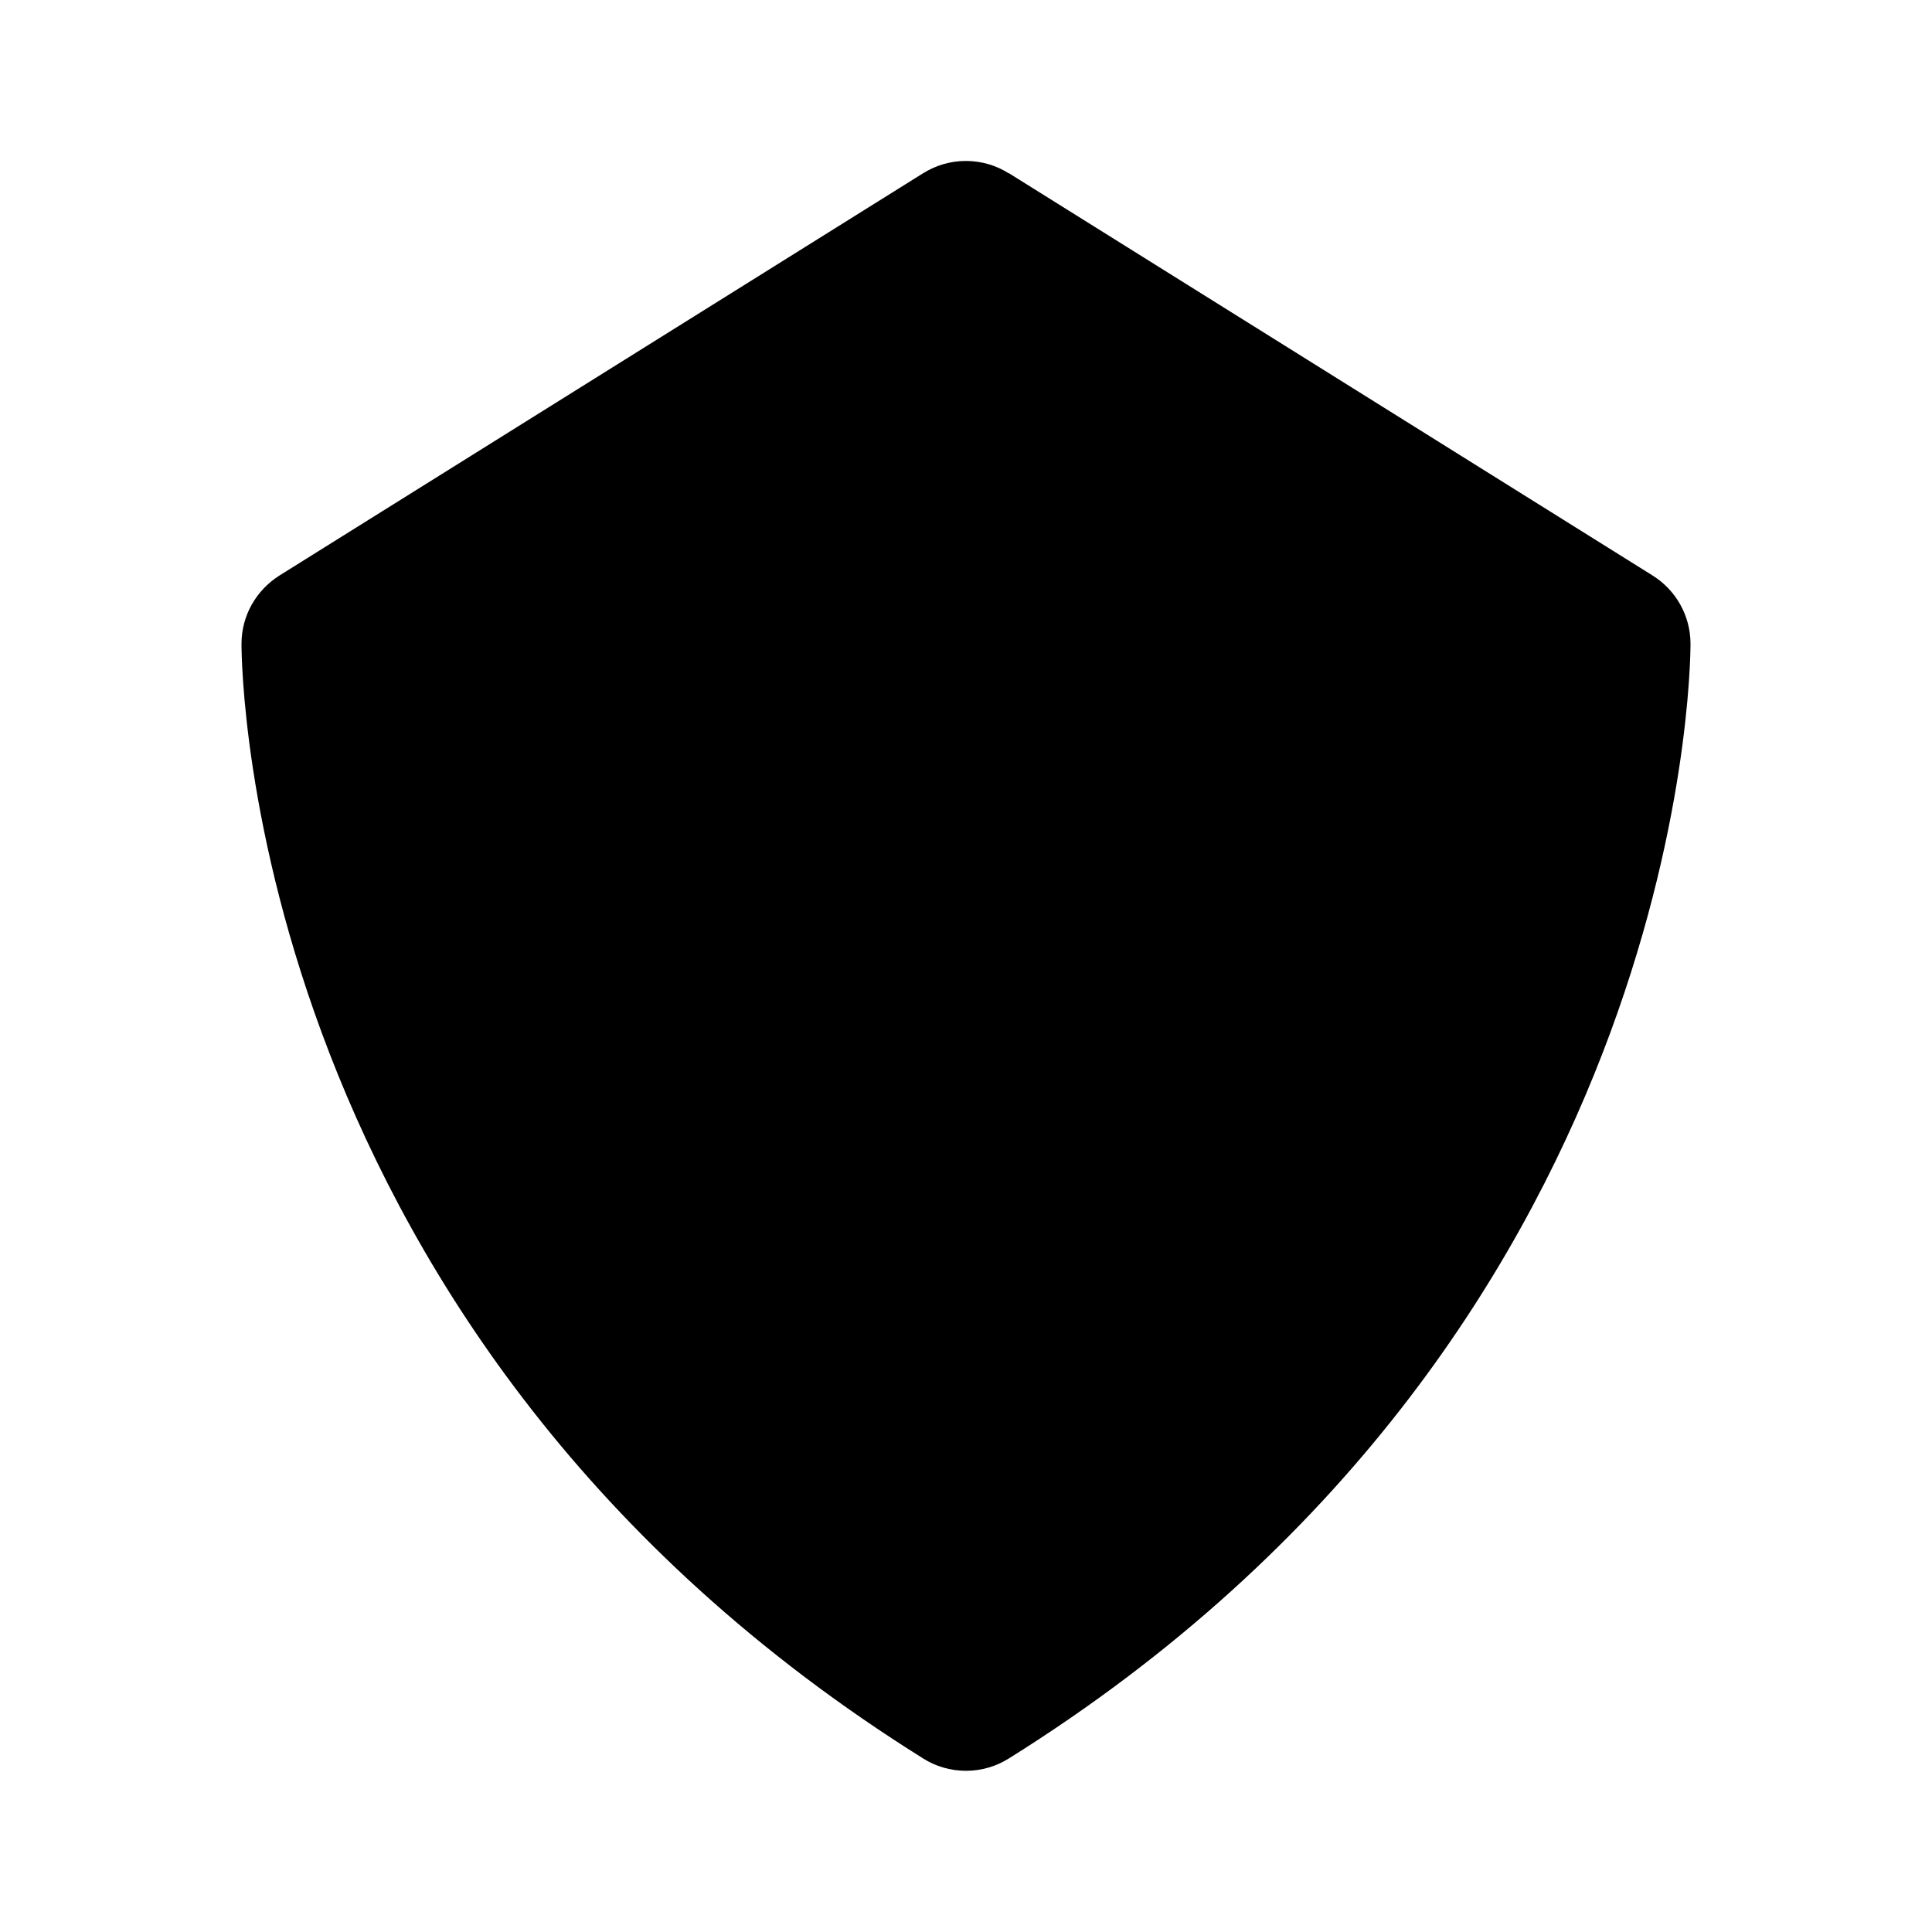
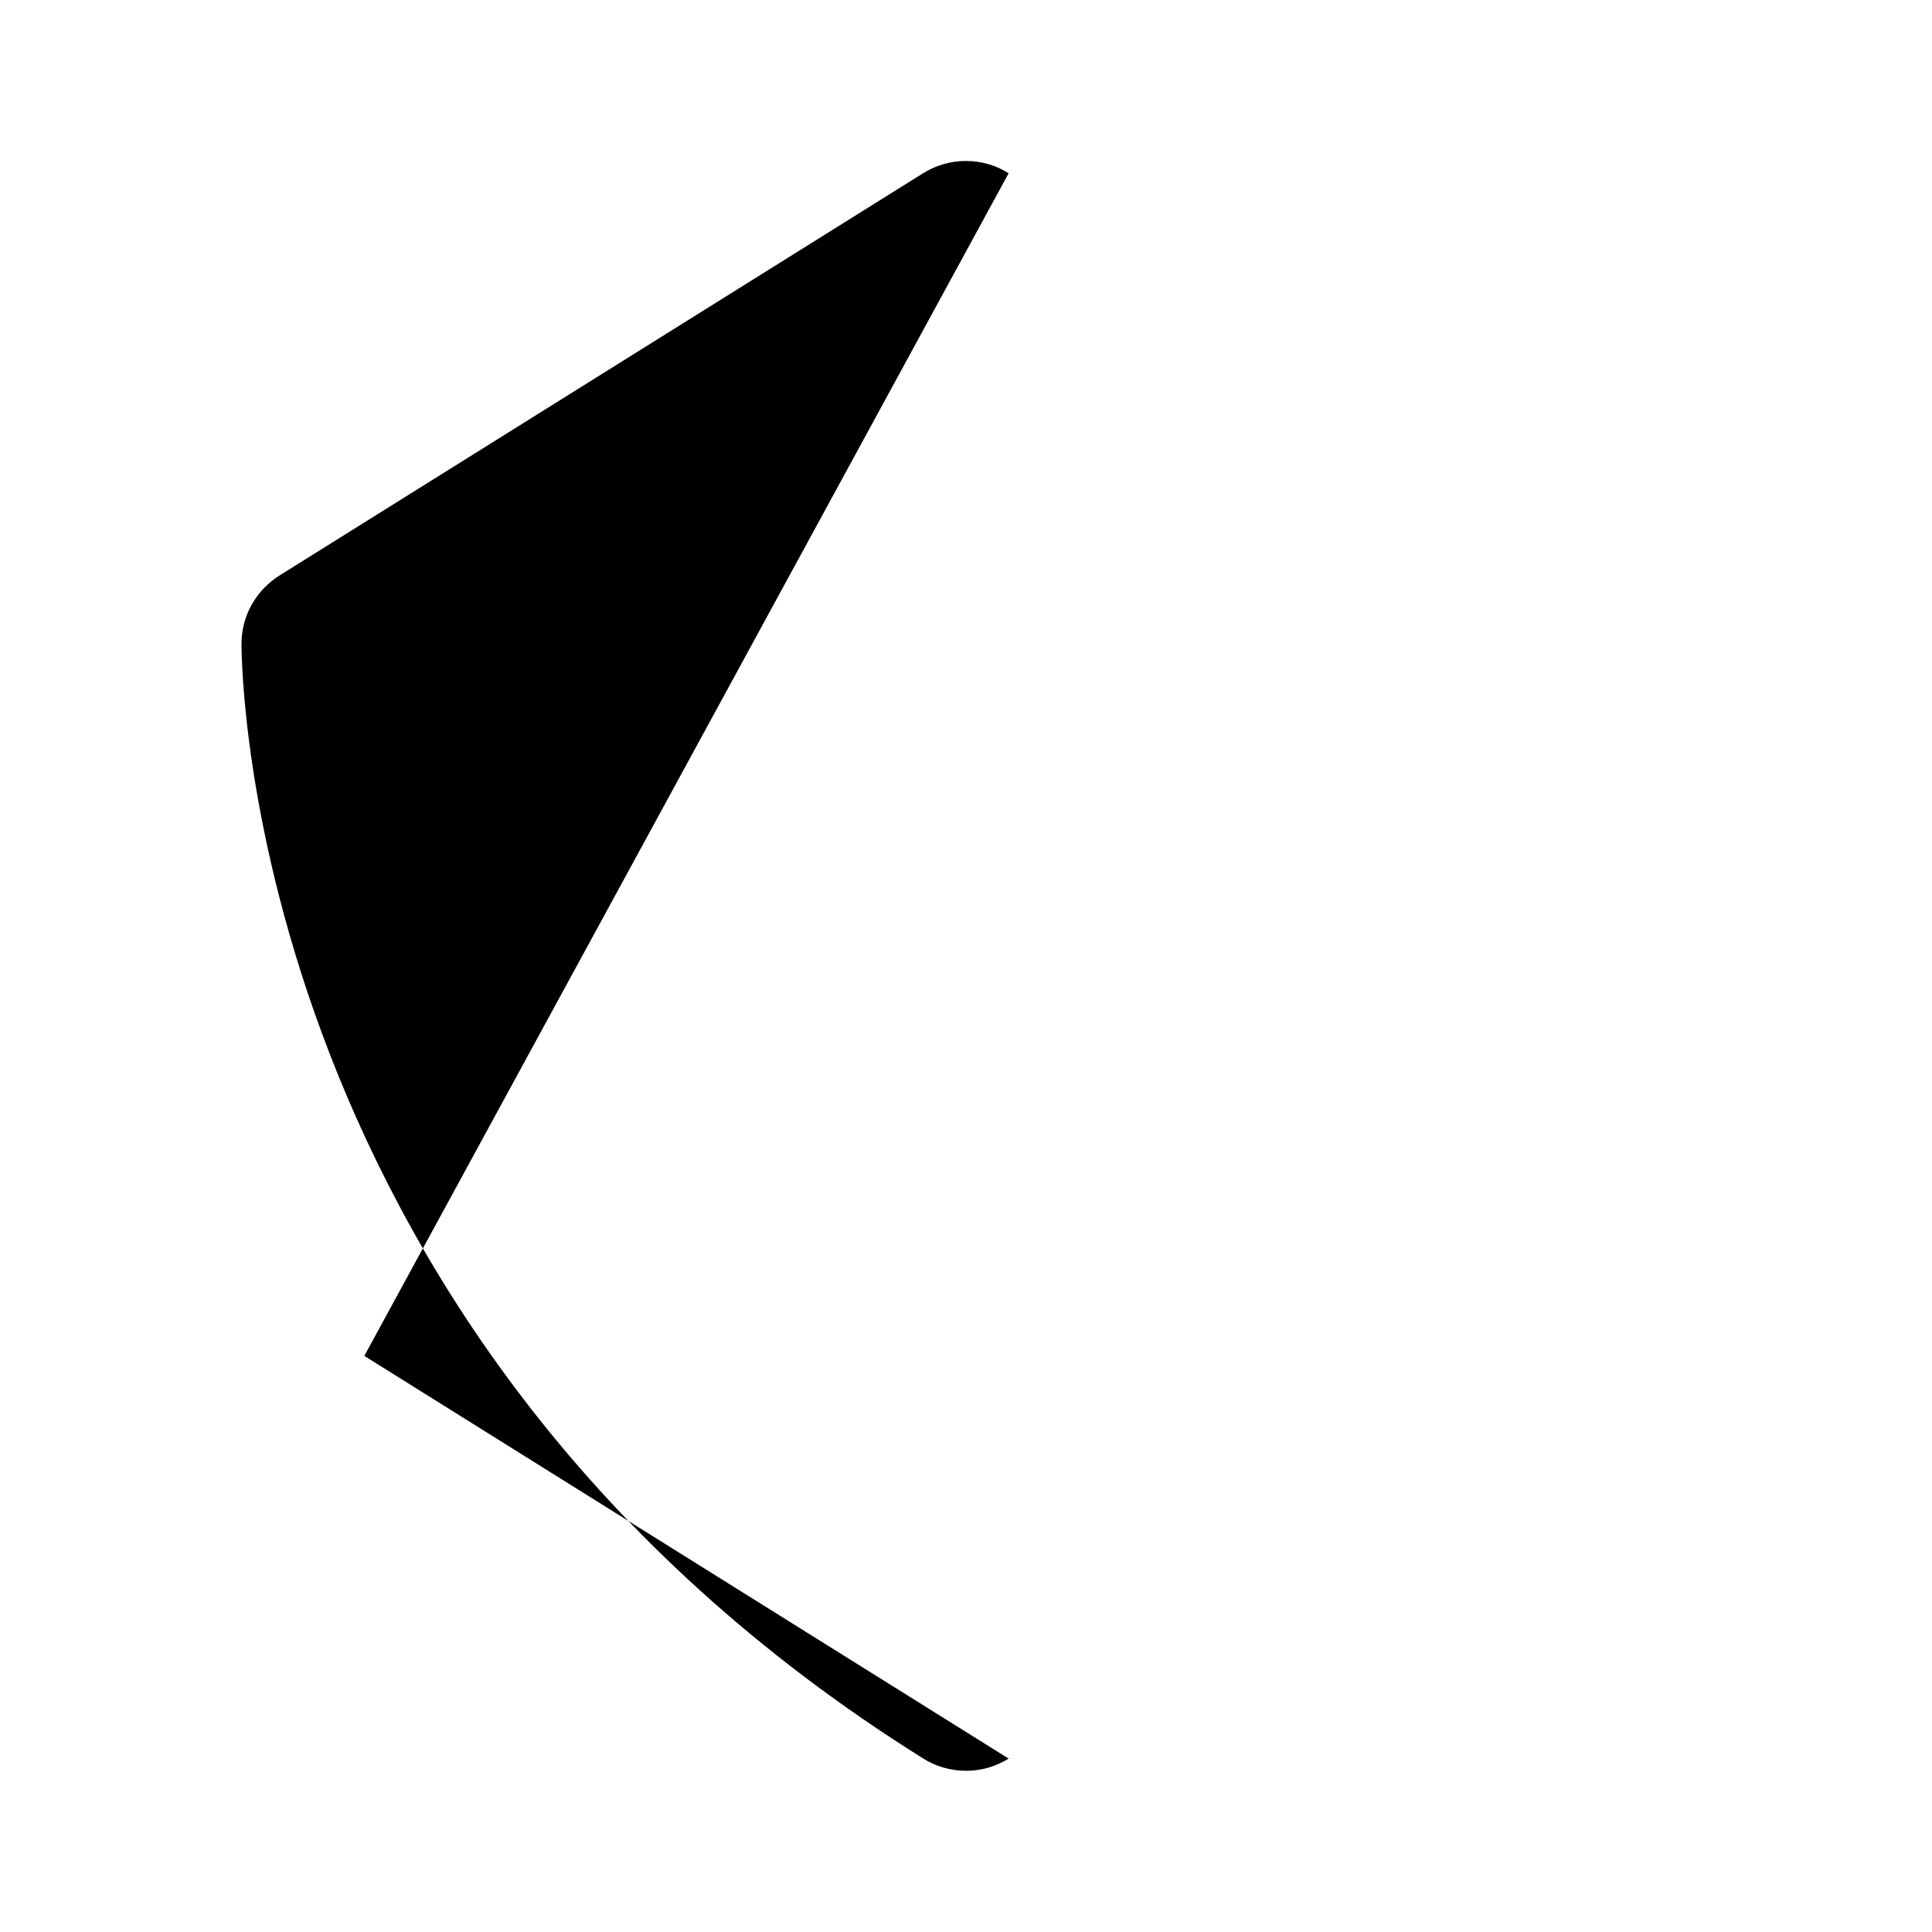
<svg xmlns="http://www.w3.org/2000/svg" version="1.1" width="16" height="16" viewBox="0 0 16 16">
  <title>bxs-shield</title>
-   <path d="M8.353 1.435c-0.1-0.064-0.223-0.102-0.354-0.102s-0.253 0.038-0.356 0.103l0.003-0.002-5.333 3.333c-0.189 0.12-0.313 0.328-0.313 0.565v0c0 0.233 0.065 5.743 5.647 9.232 0.1 0.063 0.222 0.101 0.353 0.101s0.253-0.038 0.356-0.103l-0.003 0.002c5.582-3.489 5.647-8.999 5.647-9.232 0 0 0 0 0 0 0-0.237-0.124-0.446-0.311-0.564l-0.003-0.002-5.333-3.333z" />
+   <path d="M8.353 1.435c-0.1-0.064-0.223-0.102-0.354-0.102s-0.253 0.038-0.356 0.103l0.003-0.002-5.333 3.333c-0.189 0.12-0.313 0.328-0.313 0.565v0c0 0.233 0.065 5.743 5.647 9.232 0.1 0.063 0.222 0.101 0.353 0.101s0.253-0.038 0.356-0.103l-0.003 0.002l-0.003-0.002-5.333-3.333z" />
</svg>